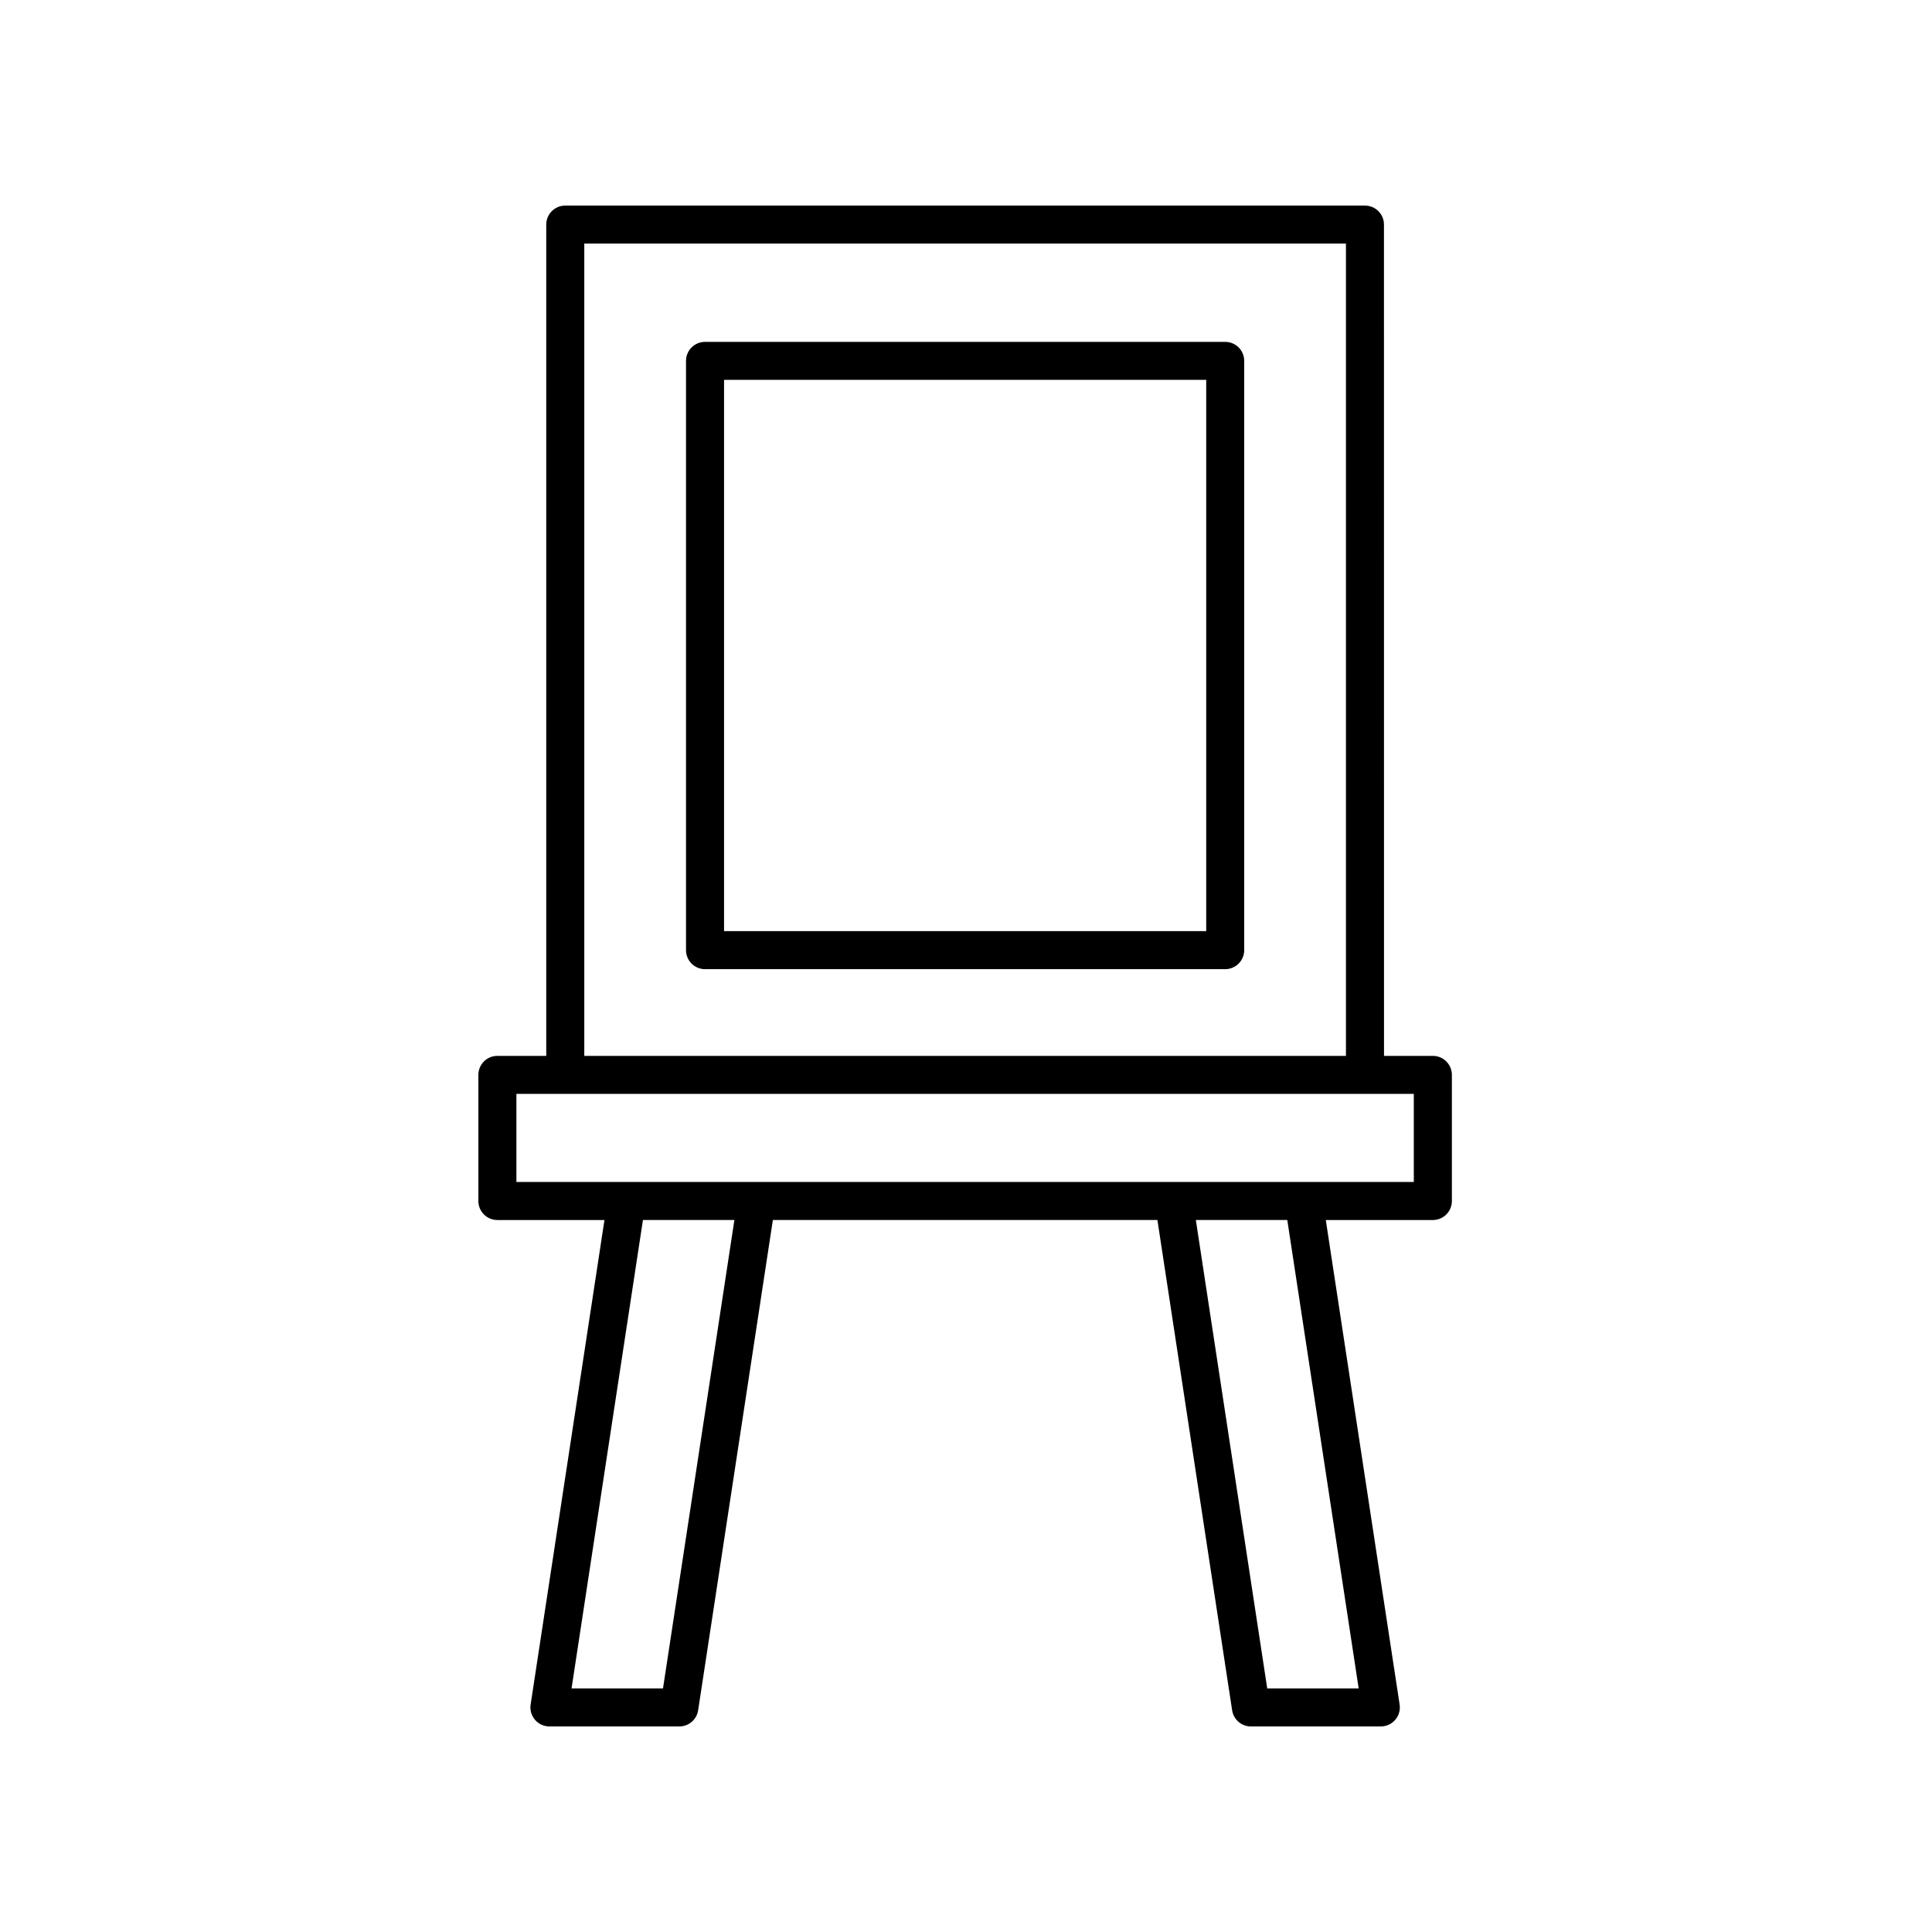
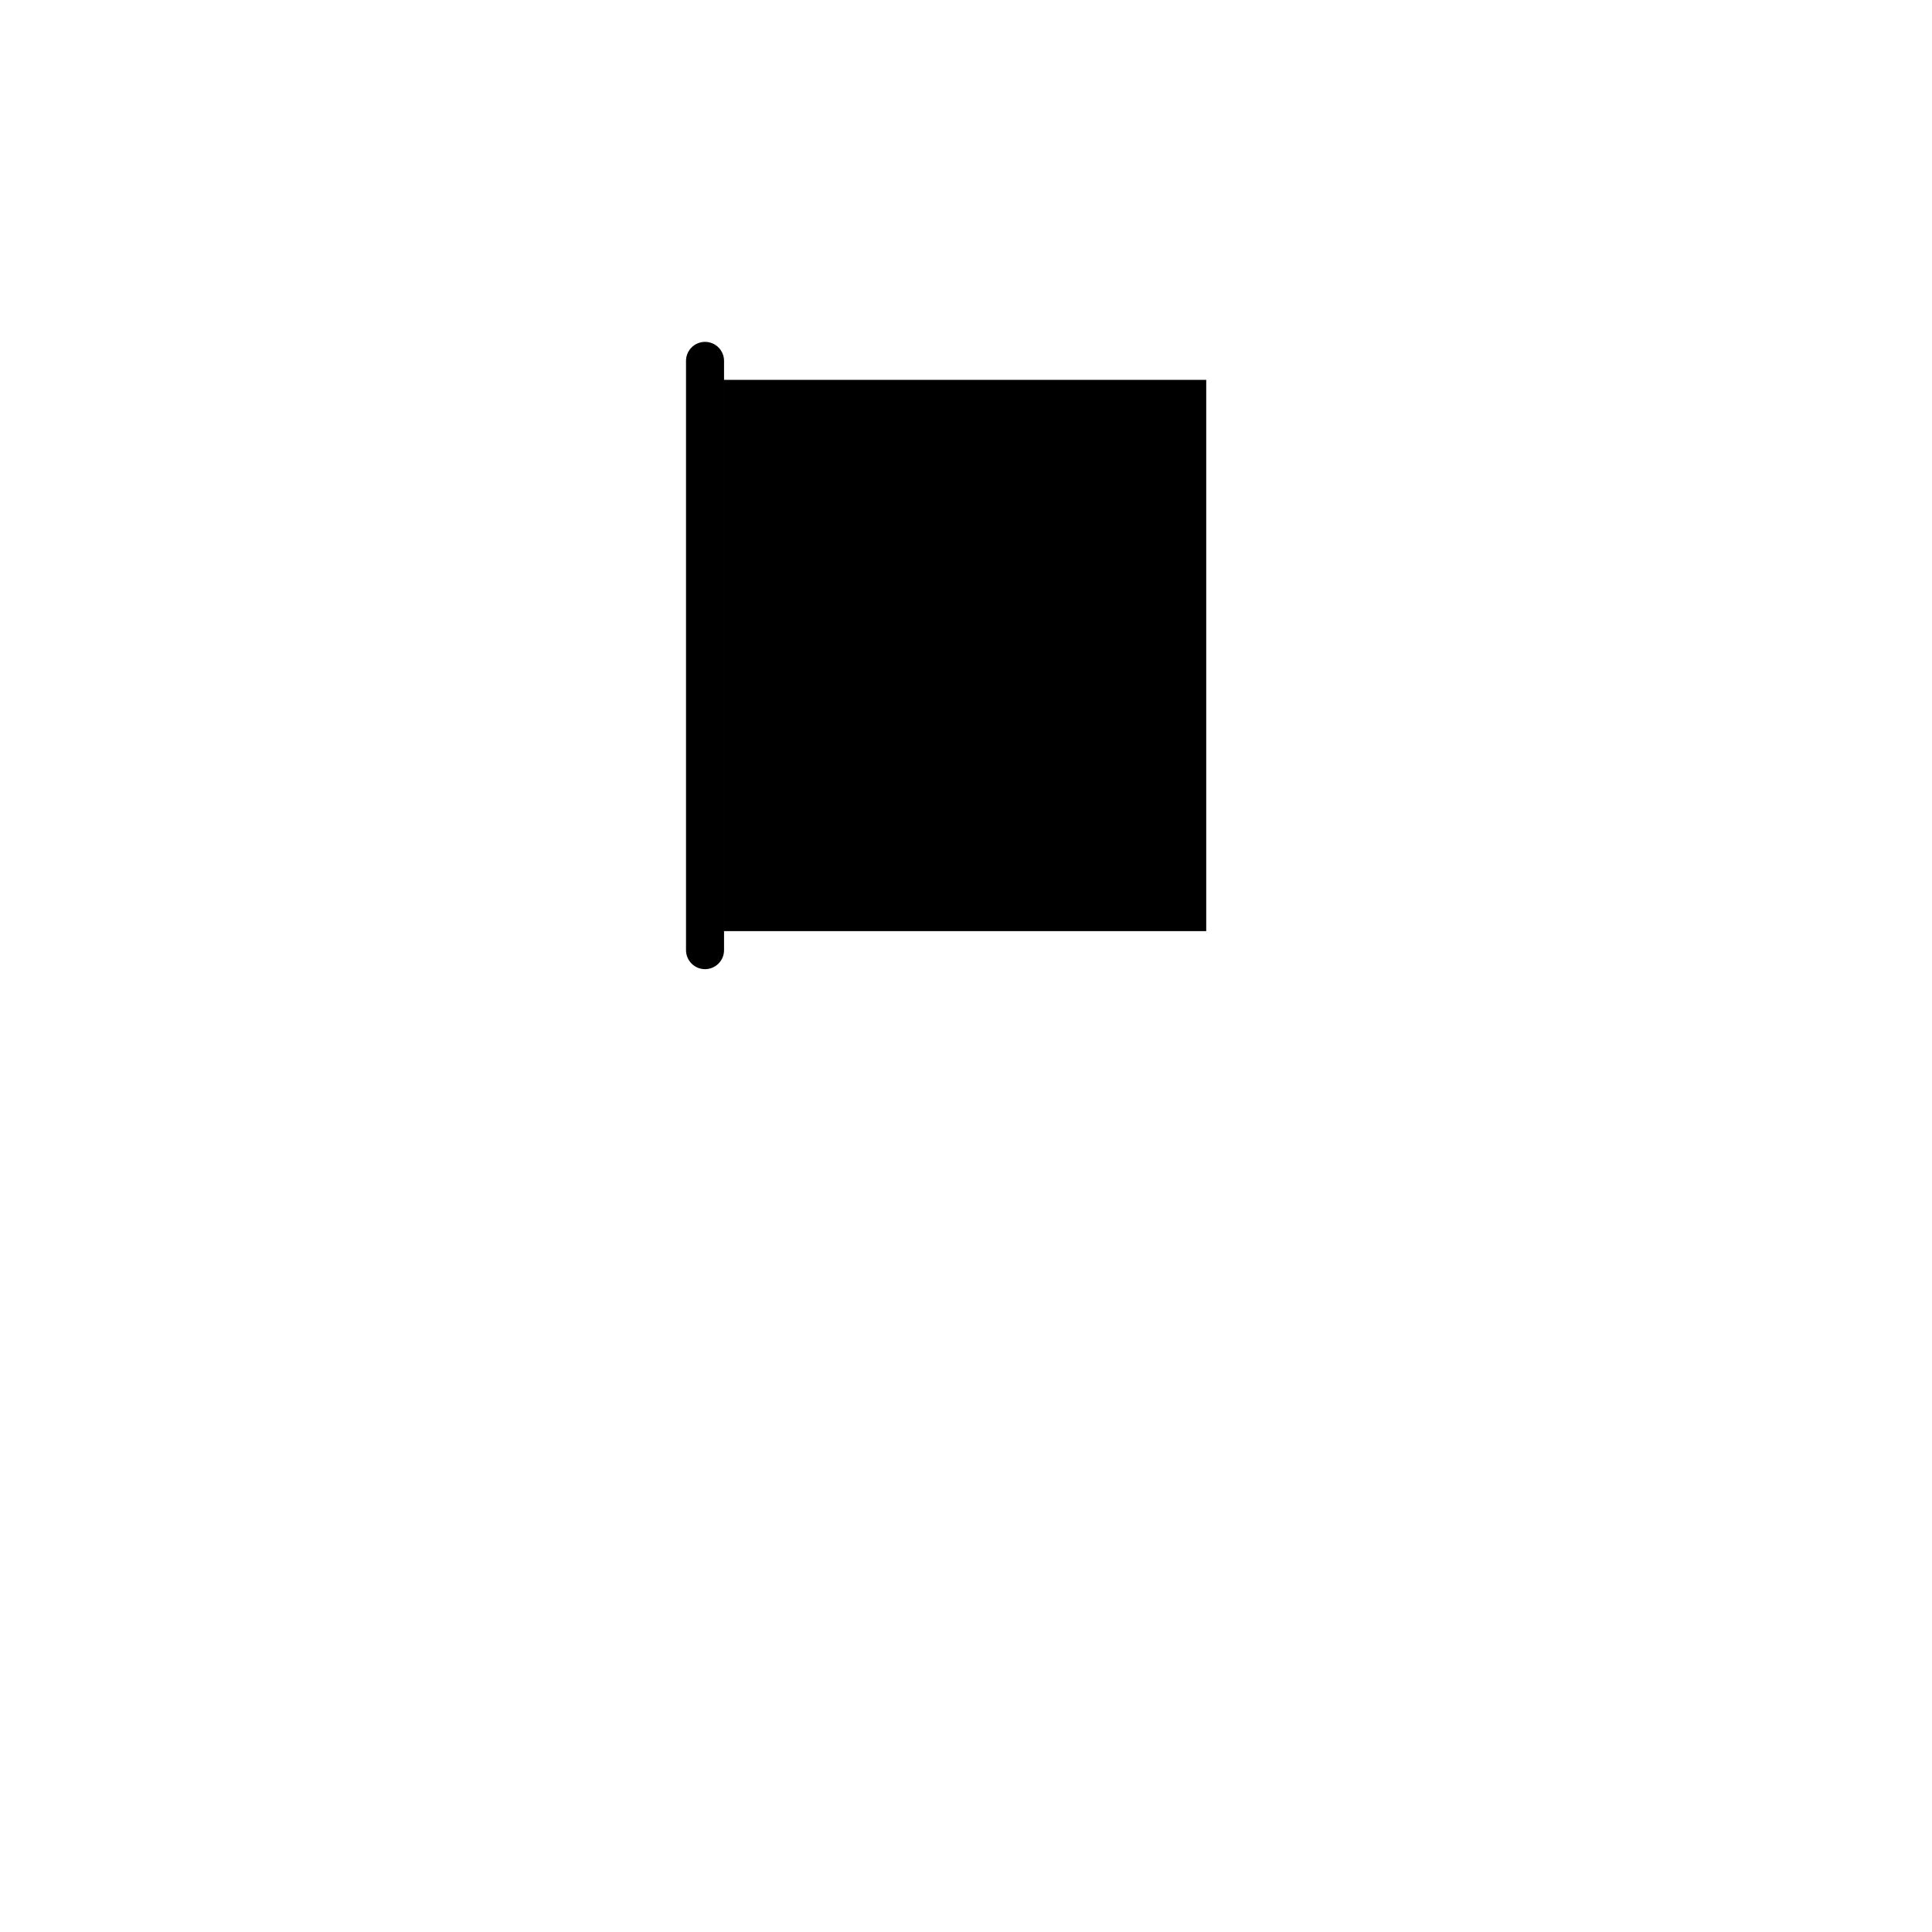
<svg xmlns="http://www.w3.org/2000/svg" fill="#000000" width="800px" height="800px" version="1.1" viewBox="144 144 512 512">
  <g>
-     <path d="m505.73 198.48h-211.93c-2.781 0-5.039 2.254-5.039 5.039v220.3h-12.949c-2.781 0-5.039 2.254-5.039 5.039v33.422c0 2.785 2.258 5.039 5.039 5.039h28.375l-19.566 128.41c-0.223 1.449 0.207 2.926 1.16 4.039 0.961 1.117 2.352 1.758 3.824 1.758h34.426c2.488 0 4.606-1.82 4.984-4.281l19.801-129.93h101.91l19.801 129.93c0.379 2.457 2.492 4.281 4.984 4.281h34.426c1.473 0 2.863-0.641 3.82-1.758 0.957-1.113 1.379-2.59 1.16-4.039l-19.566-128.41h28.375c2.781 0 5.039-2.254 5.039-5.039v-33.422c0-2.785-2.258-5.039-5.039-5.039h-12.949l-0.012-220.3c0-2.785-2.25-5.035-5.035-5.035zm-206.89 10.074h201.85v215.27h-201.85zm20.863 382.89h-24.234l18.918-124.13h24.234zm184.36 0h-24.234l-18.918-124.13h24.234zm14.609-134.21h-237.82v-23.348h237.82v23.348z" />
-     <path d="m468.7 234.6h-137.86c-2.781 0-5.039 2.254-5.039 5.039v156.16c0 2.785 2.258 5.039 5.039 5.039h137.85c2.781 0 5.039-2.254 5.039-5.039v-156.16c0-2.785-2.254-5.039-5.035-5.039zm-5.039 156.16h-127.78v-146.09h127.78z" />
+     <path d="m468.7 234.6h-137.86c-2.781 0-5.039 2.254-5.039 5.039v156.16c0 2.785 2.258 5.039 5.039 5.039c2.781 0 5.039-2.254 5.039-5.039v-156.16c0-2.785-2.254-5.039-5.035-5.039zm-5.039 156.16h-127.78v-146.09h127.78z" />
  </g>
</svg>